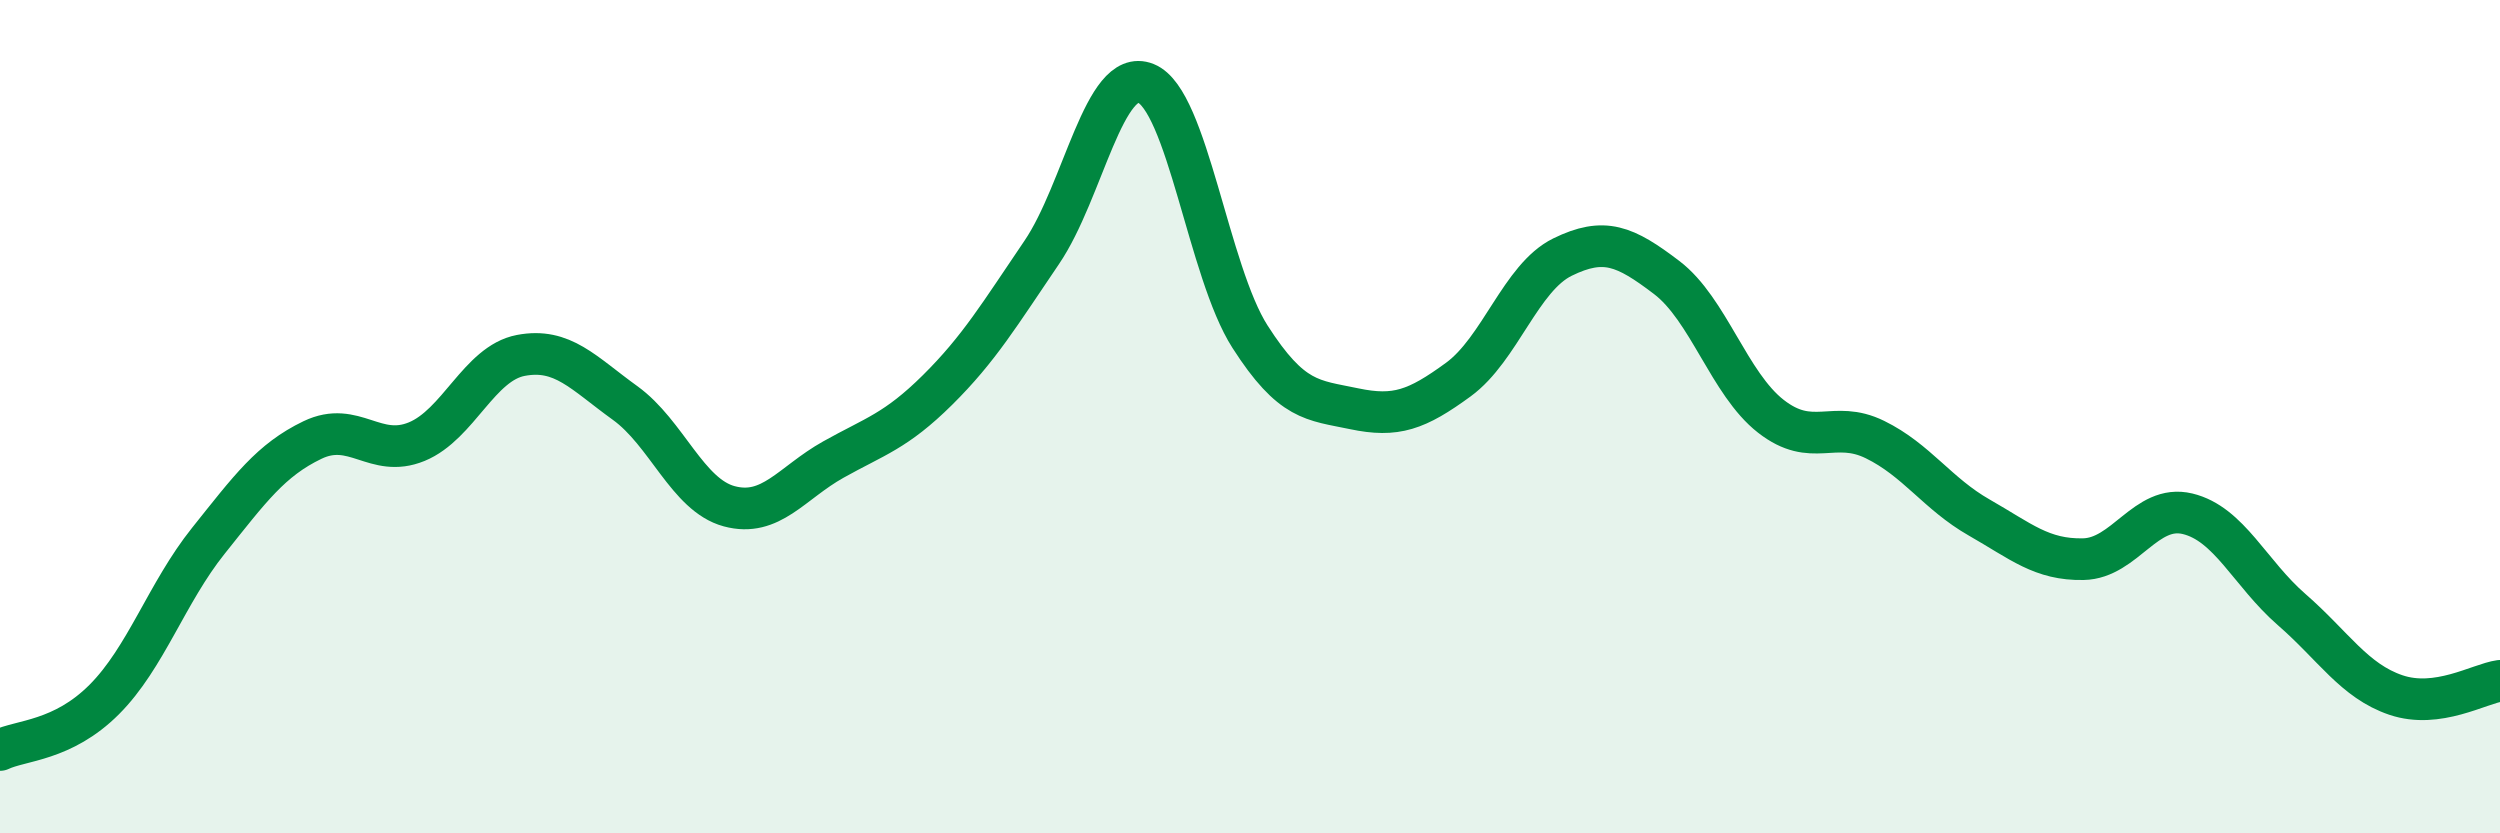
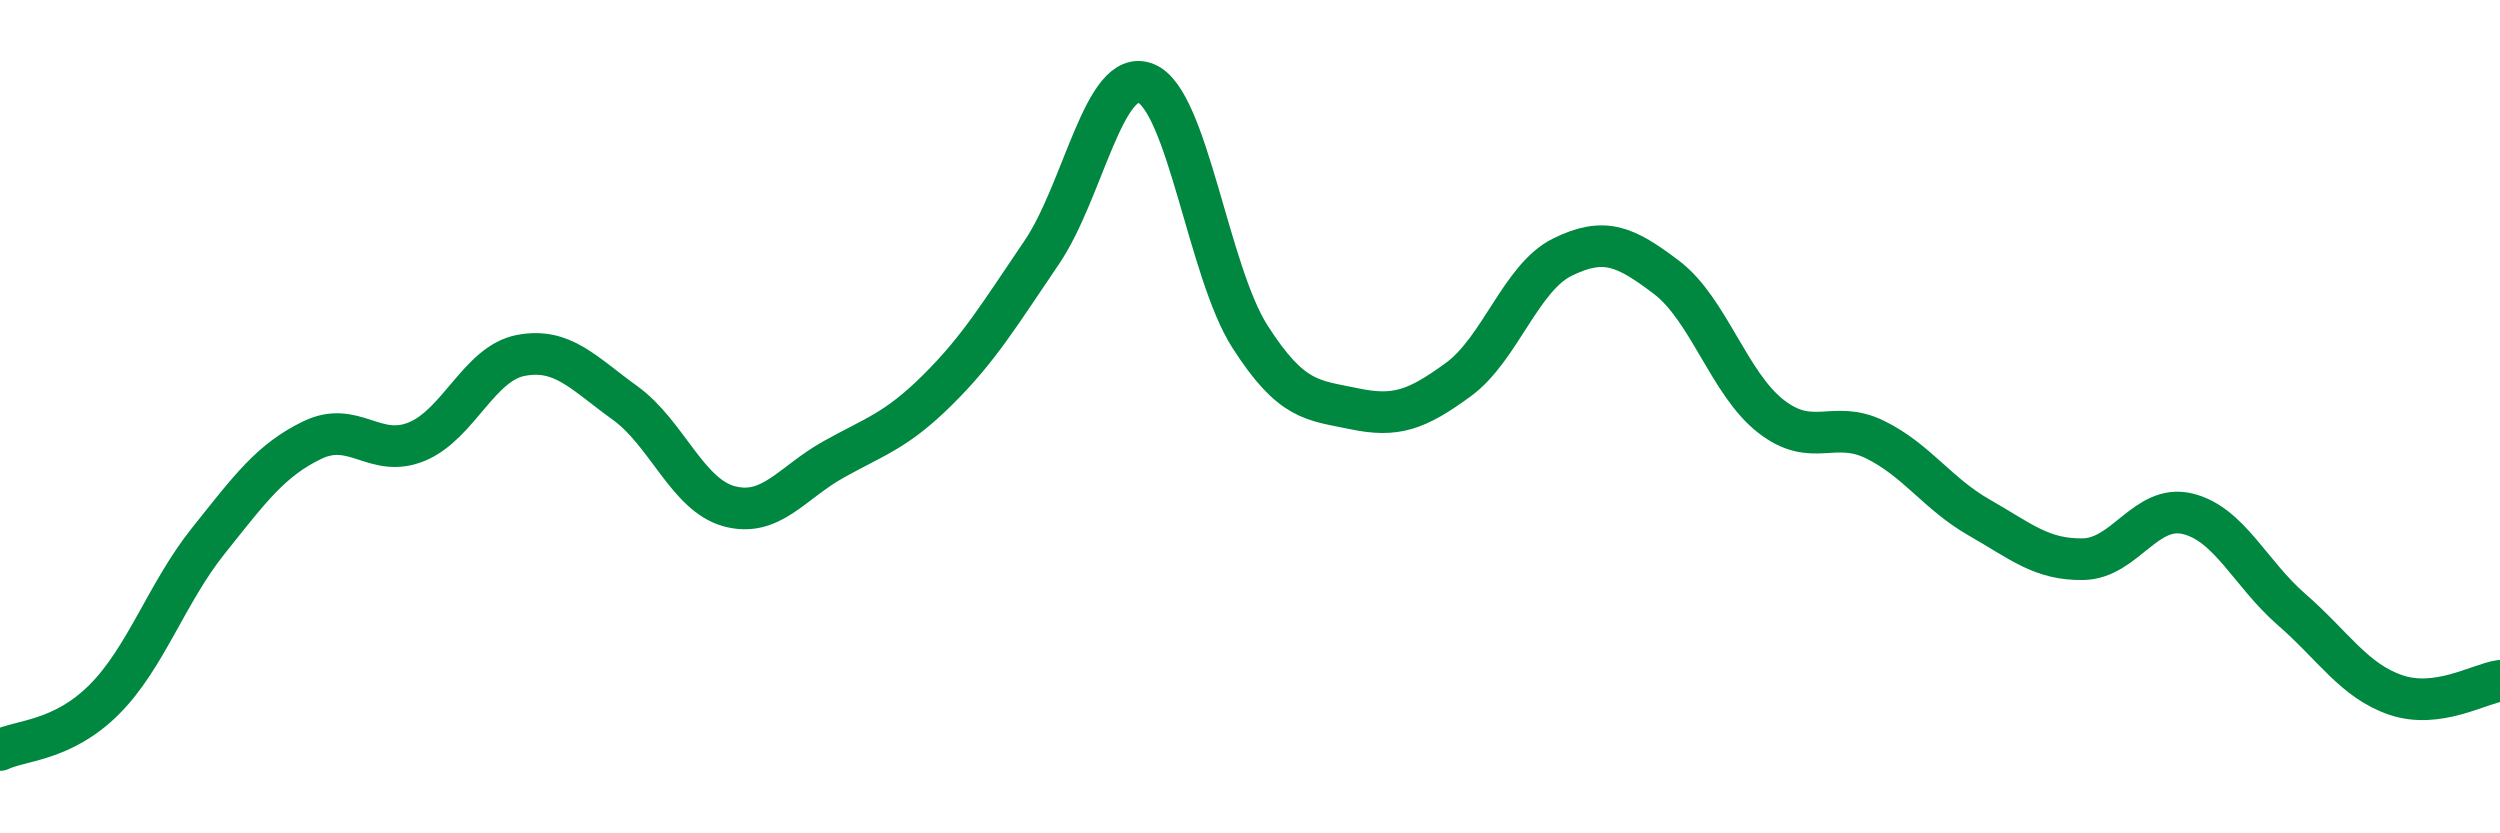
<svg xmlns="http://www.w3.org/2000/svg" width="60" height="20" viewBox="0 0 60 20">
-   <path d="M 0,18 C 0.5,17.76 1.5,17.79 2.5,16.79 C 3.5,15.79 4,14.23 5,12.98 C 6,11.73 6.5,11.04 7.5,10.56 C 8.5,10.08 9,11.01 10,10.6 C 11,10.19 11.5,8.72 12.5,8.53 C 13.5,8.34 14,8.95 15,9.67 C 16,10.39 16.5,11.88 17.5,12.15 C 18.5,12.42 19,11.59 20,11.03 C 21,10.47 21.5,10.35 22.5,9.36 C 23.5,8.37 24,7.53 25,6.06 C 26,4.59 26.5,1.6 27.5,2 C 28.5,2.4 29,6.52 30,8.08 C 31,9.64 31.5,9.6 32.5,9.81 C 33.5,10.02 34,9.84 35,9.11 C 36,8.38 36.5,6.66 37.5,6.17 C 38.5,5.68 39,5.9 40,6.66 C 41,7.42 41.5,9.21 42.5,9.99 C 43.5,10.77 44,10.06 45,10.55 C 46,11.04 46.5,11.85 47.5,12.42 C 48.5,12.99 49,13.44 50,13.42 C 51,13.4 51.5,12.09 52.5,12.33 C 53.5,12.57 54,13.76 55,14.63 C 56,15.5 56.5,16.34 57.5,16.68 C 58.5,17.02 59.5,16.41 60,16.34L60 20L0 20Z" fill="#008740" opacity="0.1" stroke-linecap="round" stroke-linejoin="round" />
  <path d="M 0,18 C 0.5,17.76 1.5,17.79 2.5,16.79 C 3.5,15.79 4,14.23 5,12.98 C 6,11.73 6.5,11.04 7.5,10.56 C 8.5,10.08 9,11.01 10,10.6 C 11,10.19 11.5,8.72 12.5,8.53 C 13.5,8.34 14,8.95 15,9.67 C 16,10.39 16.5,11.88 17.5,12.15 C 18.5,12.42 19,11.59 20,11.03 C 21,10.47 21.5,10.35 22.5,9.36 C 23.5,8.37 24,7.53 25,6.06 C 26,4.59 26.5,1.6 27.5,2 C 28.5,2.4 29,6.52 30,8.08 C 31,9.64 31.5,9.6 32.5,9.81 C 33.5,10.02 34,9.84 35,9.11 C 36,8.38 36.5,6.66 37.5,6.17 C 38.5,5.68 39,5.9 40,6.66 C 41,7.42 41.5,9.21 42.5,9.99 C 43.5,10.77 44,10.06 45,10.55 C 46,11.04 46.5,11.85 47.5,12.42 C 48.5,12.99 49,13.44 50,13.42 C 51,13.4 51.5,12.09 52.5,12.33 C 53.5,12.57 54,13.76 55,14.63 C 56,15.5 56.5,16.34 57.5,16.68 C 58.5,17.02 59.5,16.41 60,16.34" stroke="#008740" stroke-width="1" fill="none" stroke-linecap="round" stroke-linejoin="round" />
</svg>